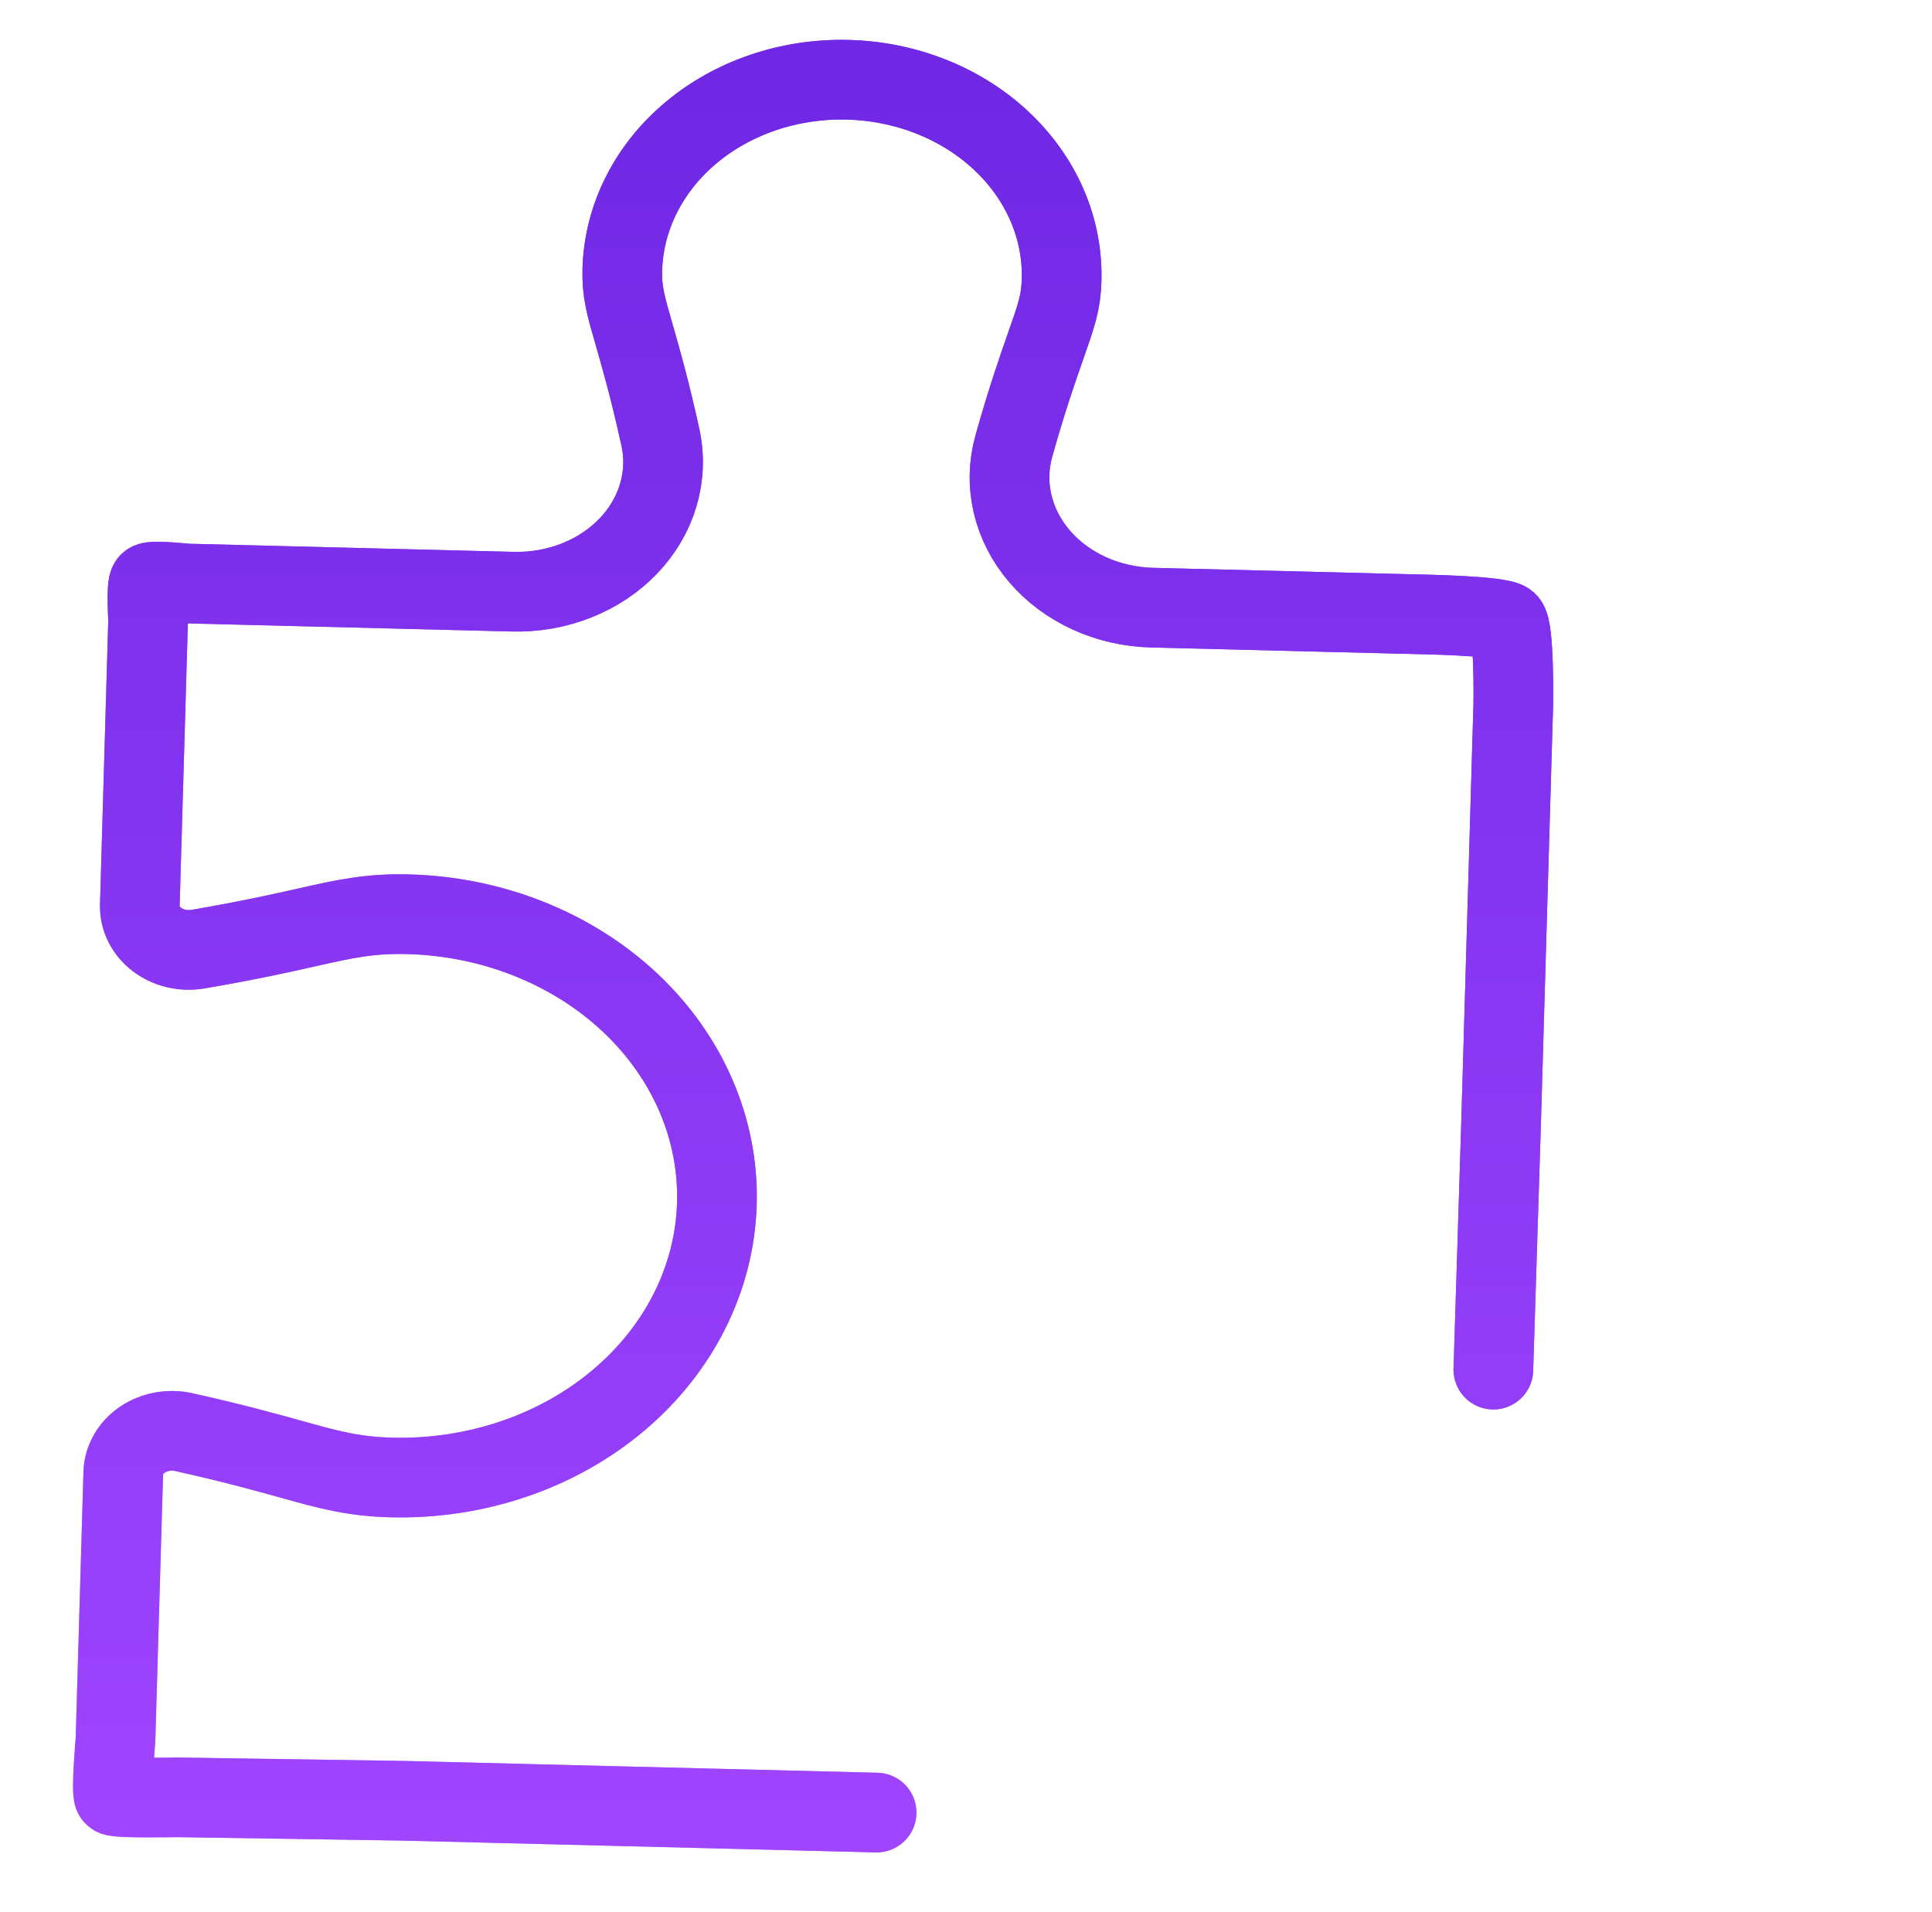
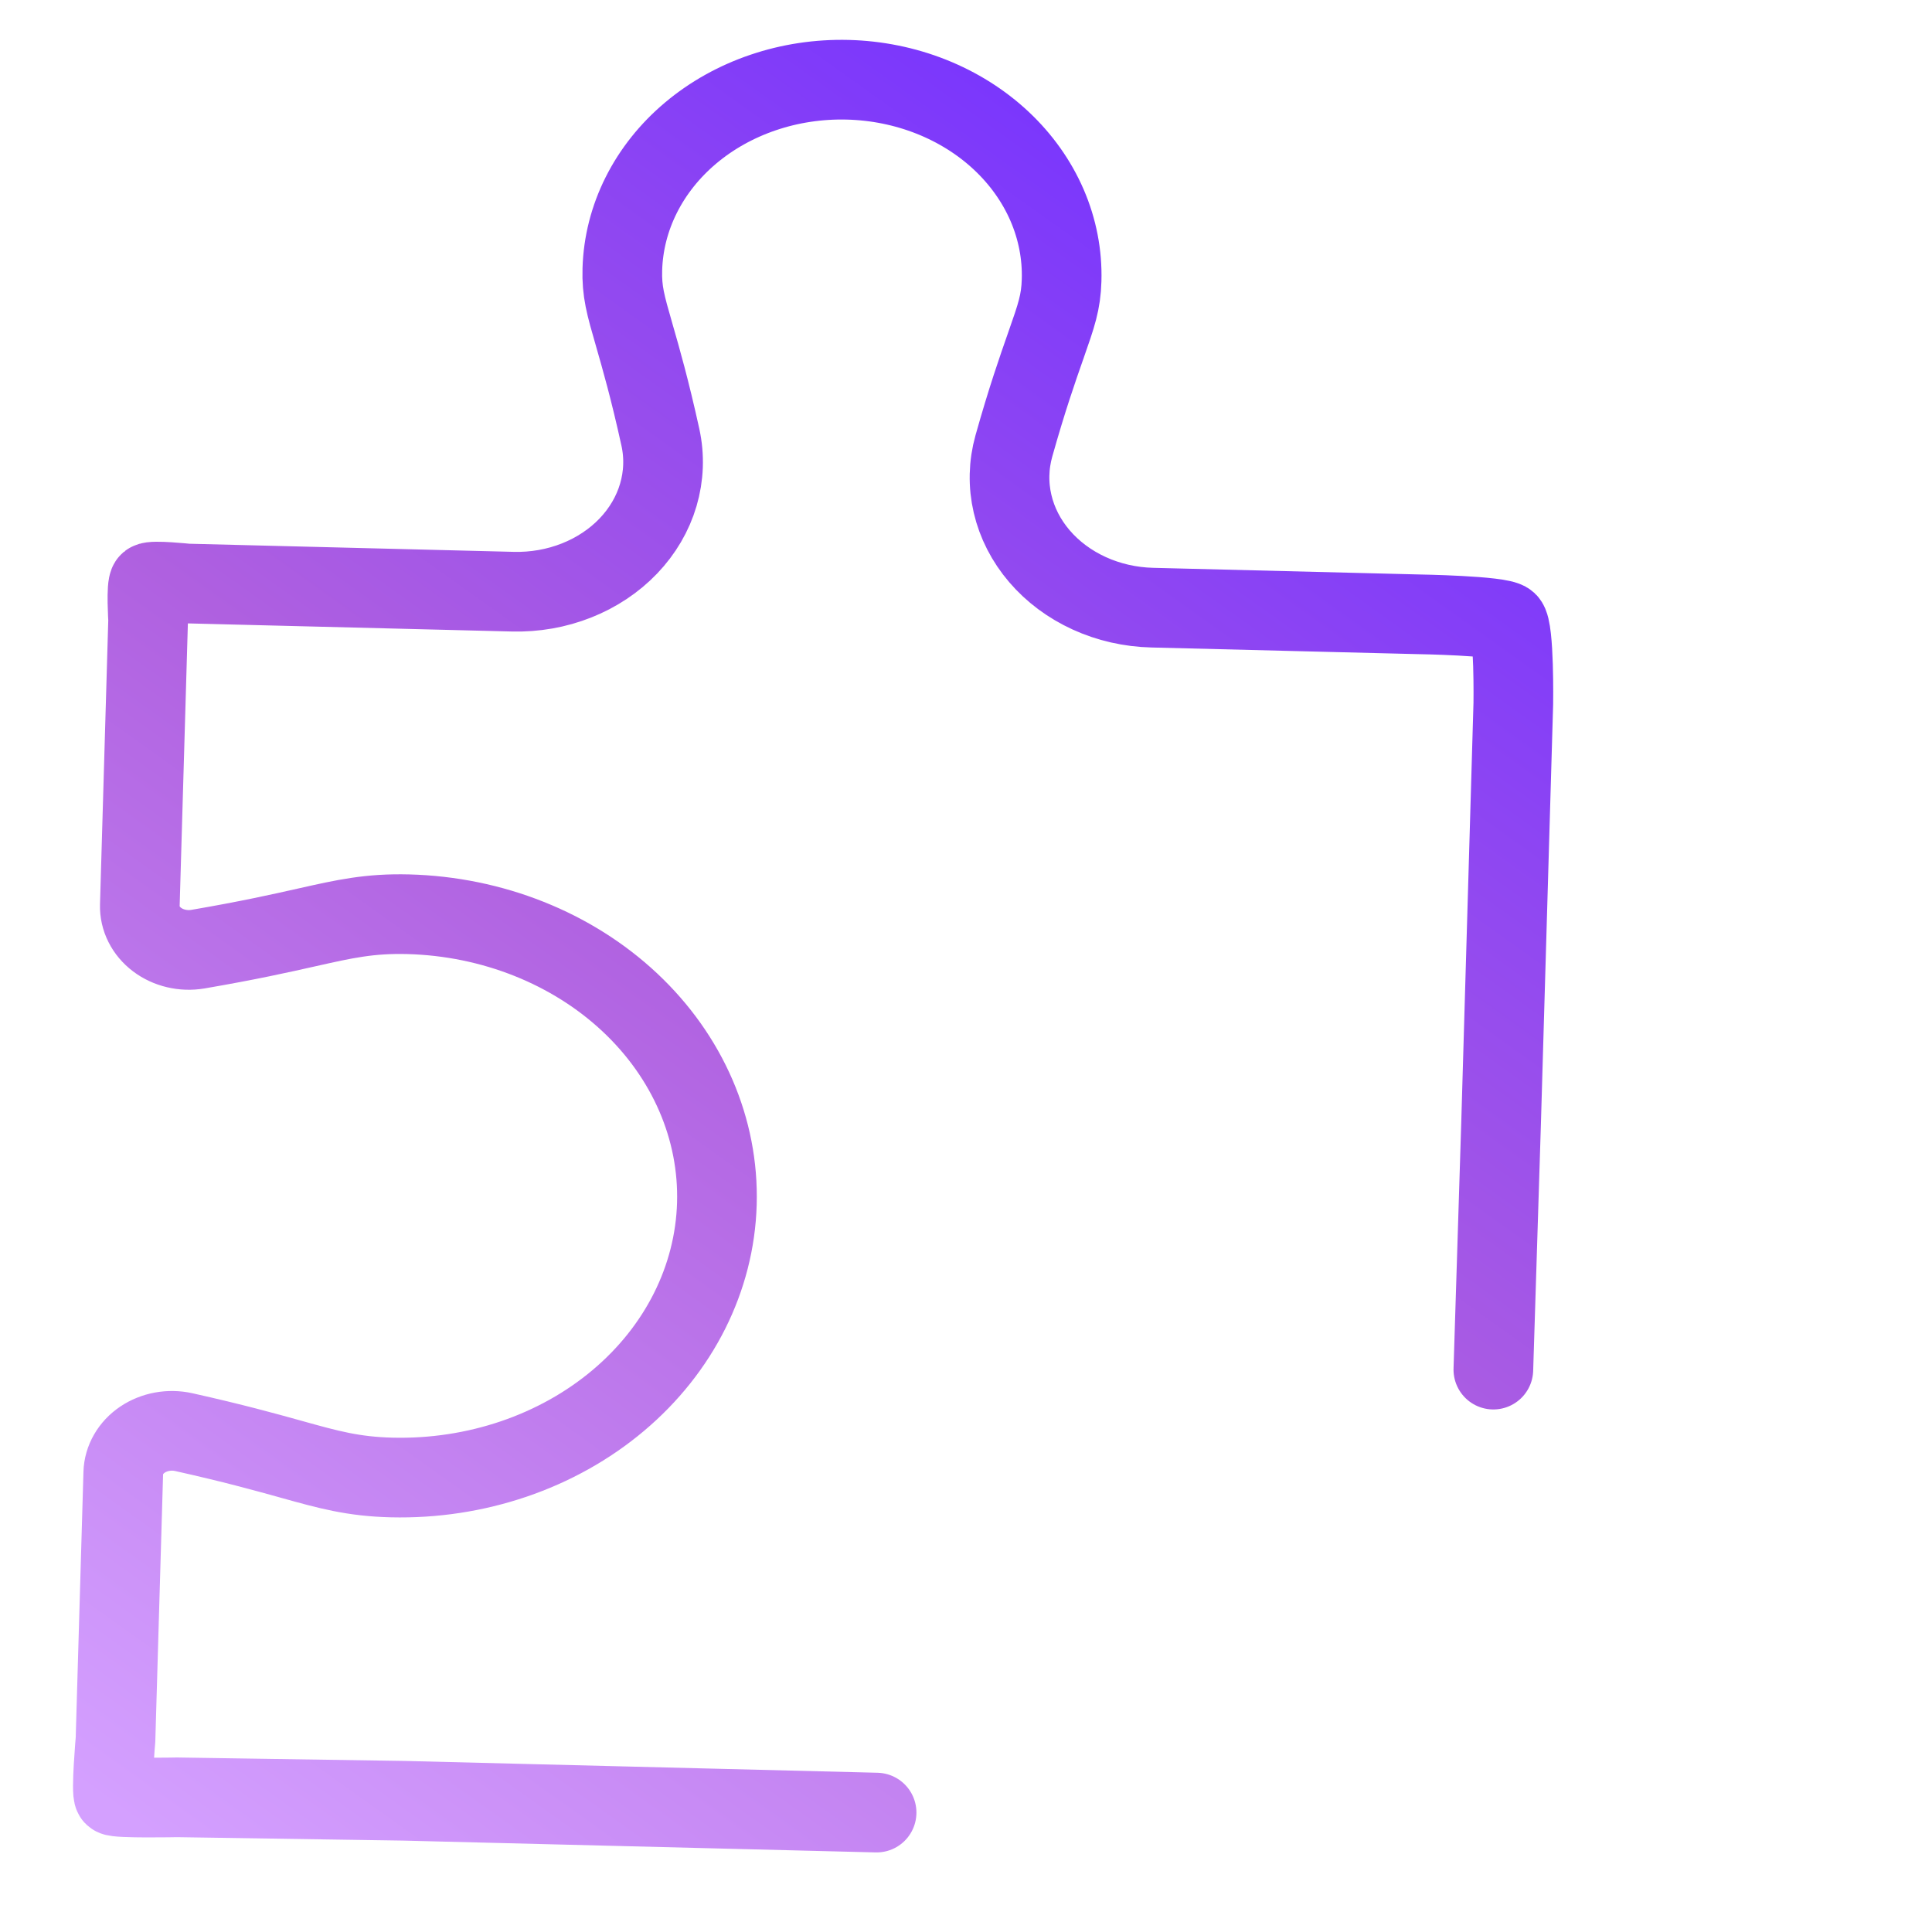
<svg xmlns="http://www.w3.org/2000/svg" width="97" height="96" viewBox="0 0 97 96" fill="none">
  <path d="M44.011 91L20.278 90.407L8.892 90.234C8.892 90.234 5.868 90.295 5.717 90.154C5.567 90.013 5.799 87.336 5.799 87.336L6.189 73.948C6.198 73.623 6.29 73.304 6.457 73.015C6.623 72.726 6.861 72.474 7.152 72.277C7.443 72.081 7.781 71.945 8.139 71.879C8.498 71.814 8.868 71.82 9.224 71.899C11.721 72.456 13.309 72.898 14.585 73.252L14.633 73.266L14.645 73.269C16.503 73.787 17.734 74.129 19.67 74.177C23.891 74.278 27.982 72.888 31.042 70.311C34.102 67.735 35.883 64.183 35.992 60.436C36.101 56.689 34.53 53.053 31.624 50.327C28.718 47.602 24.715 46.009 20.494 45.899C18.553 45.851 17.303 46.132 15.411 46.558L15.388 46.563C14.09 46.855 12.472 47.218 9.93 47.653C9.571 47.713 9.2 47.701 8.846 47.617C8.492 47.534 8.164 47.382 7.885 47.171C7.606 46.96 7.383 46.697 7.234 46.4C7.084 46.103 7.011 45.78 7.02 45.455L7.437 31.119C7.437 31.119 7.328 29.386 7.491 29.249C7.655 29.112 9.39 29.296 9.39 29.296L25.749 29.705C26.849 29.733 27.941 29.541 28.945 29.143C29.949 28.746 30.839 28.154 31.55 27.41C32.261 26.666 32.775 25.789 33.052 24.845C33.33 23.9 33.366 22.912 33.156 21.953C32.63 19.557 32.179 17.987 31.849 16.84L31.848 16.838C31.399 15.279 31.214 14.634 31.246 13.517C31.284 12.231 31.606 10.966 32.195 9.792C32.784 8.618 33.627 7.559 34.678 6.676C35.728 5.793 36.965 5.102 38.317 4.644C39.669 4.185 41.11 3.968 42.558 4.004C44.006 4.04 45.433 4.329 46.756 4.854C48.08 5.38 49.275 6.131 50.272 7.066C51.269 8 52.05 9.1 52.57 10.301C53.089 11.502 53.337 12.782 53.3 14.068C53.267 15.184 53.044 15.819 52.507 17.35L52.505 17.357L52.494 17.387C52.099 18.514 51.56 20.053 50.902 22.396C50.637 23.343 50.614 24.332 50.837 25.289C51.059 26.246 51.521 27.147 52.187 27.925C52.854 28.704 53.708 29.34 54.688 29.787C55.667 30.234 56.747 30.48 57.847 30.507L71.185 30.84C71.185 30.84 75.325 30.905 75.68 31.237C76.035 31.569 75.979 35.315 75.979 35.315L75.365 56.383L74.977 68.761" stroke="url(#paint0_linear_375_35723)" stroke-width="4" stroke-linecap="round" />
-   <path d="M44.011 91L20.278 90.407L8.892 90.234C8.892 90.234 5.868 90.295 5.717 90.154C5.567 90.013 5.799 87.336 5.799 87.336L6.189 73.948C6.198 73.623 6.29 73.304 6.457 73.015C6.623 72.726 6.861 72.474 7.152 72.277C7.443 72.081 7.781 71.945 8.139 71.879C8.498 71.814 8.868 71.82 9.224 71.899C11.721 72.456 13.309 72.898 14.585 73.252L14.633 73.266L14.645 73.269C16.503 73.787 17.734 74.129 19.67 74.177C23.891 74.278 27.982 72.888 31.042 70.311C34.102 67.735 35.883 64.183 35.992 60.436C36.101 56.689 34.53 53.053 31.624 50.327C28.718 47.602 24.715 46.009 20.494 45.899C18.553 45.851 17.303 46.132 15.411 46.558L15.388 46.563C14.09 46.855 12.472 47.218 9.93 47.653C9.571 47.713 9.2 47.701 8.846 47.617C8.492 47.534 8.164 47.382 7.885 47.171C7.606 46.96 7.383 46.697 7.234 46.4C7.084 46.103 7.011 45.78 7.02 45.455L7.437 31.119C7.437 31.119 7.328 29.386 7.491 29.249C7.655 29.112 9.39 29.296 9.39 29.296L25.749 29.705C26.849 29.733 27.941 29.541 28.945 29.143C29.949 28.746 30.839 28.154 31.55 27.41C32.261 26.666 32.775 25.789 33.052 24.845C33.33 23.9 33.366 22.912 33.156 21.953C32.63 19.557 32.179 17.987 31.849 16.84L31.848 16.838C31.399 15.279 31.214 14.634 31.246 13.517C31.284 12.231 31.606 10.966 32.195 9.792C32.784 8.618 33.627 7.559 34.678 6.676C35.728 5.793 36.965 5.102 38.317 4.644C39.669 4.185 41.11 3.968 42.558 4.004C44.006 4.04 45.433 4.329 46.756 4.854C48.08 5.38 49.275 6.131 50.272 7.066C51.269 8 52.05 9.1 52.57 10.301C53.089 11.502 53.337 12.782 53.3 14.068C53.267 15.184 53.044 15.819 52.507 17.35L52.505 17.357L52.494 17.387C52.099 18.514 51.56 20.053 50.902 22.396C50.637 23.343 50.614 24.332 50.837 25.289C51.059 26.246 51.521 27.147 52.187 27.925C52.854 28.704 53.708 29.34 54.688 29.787C55.667 30.234 56.747 30.48 57.847 30.507L71.185 30.84C71.185 30.84 75.325 30.905 75.68 31.237C76.035 31.569 75.979 35.315 75.979 35.315L75.365 56.383L74.977 68.761" stroke="url(#paint1_linear_375_35723)" stroke-width="4" stroke-linecap="round" />
  <defs>
    <linearGradient id="paint0_linear_375_35723" x1="77.231" y1="18.733" x2="18.965" y2="100.377" gradientUnits="userSpaceOnUse">
      <stop stop-color="#7633FF" />
      <stop offset="0.48" stop-color="#AF60E0" />
      <stop offset="1" stop-color="#D4A0FF" />
    </linearGradient>
    <linearGradient id="paint1_linear_375_35723" x1="5.667" y1="4" x2="5.667" y2="91.163" gradientUnits="userSpaceOnUse">
      <stop stop-color="#7028E4" />
      <stop offset="1" stop-color="#9F44FF" />
    </linearGradient>
  </defs>
</svg>